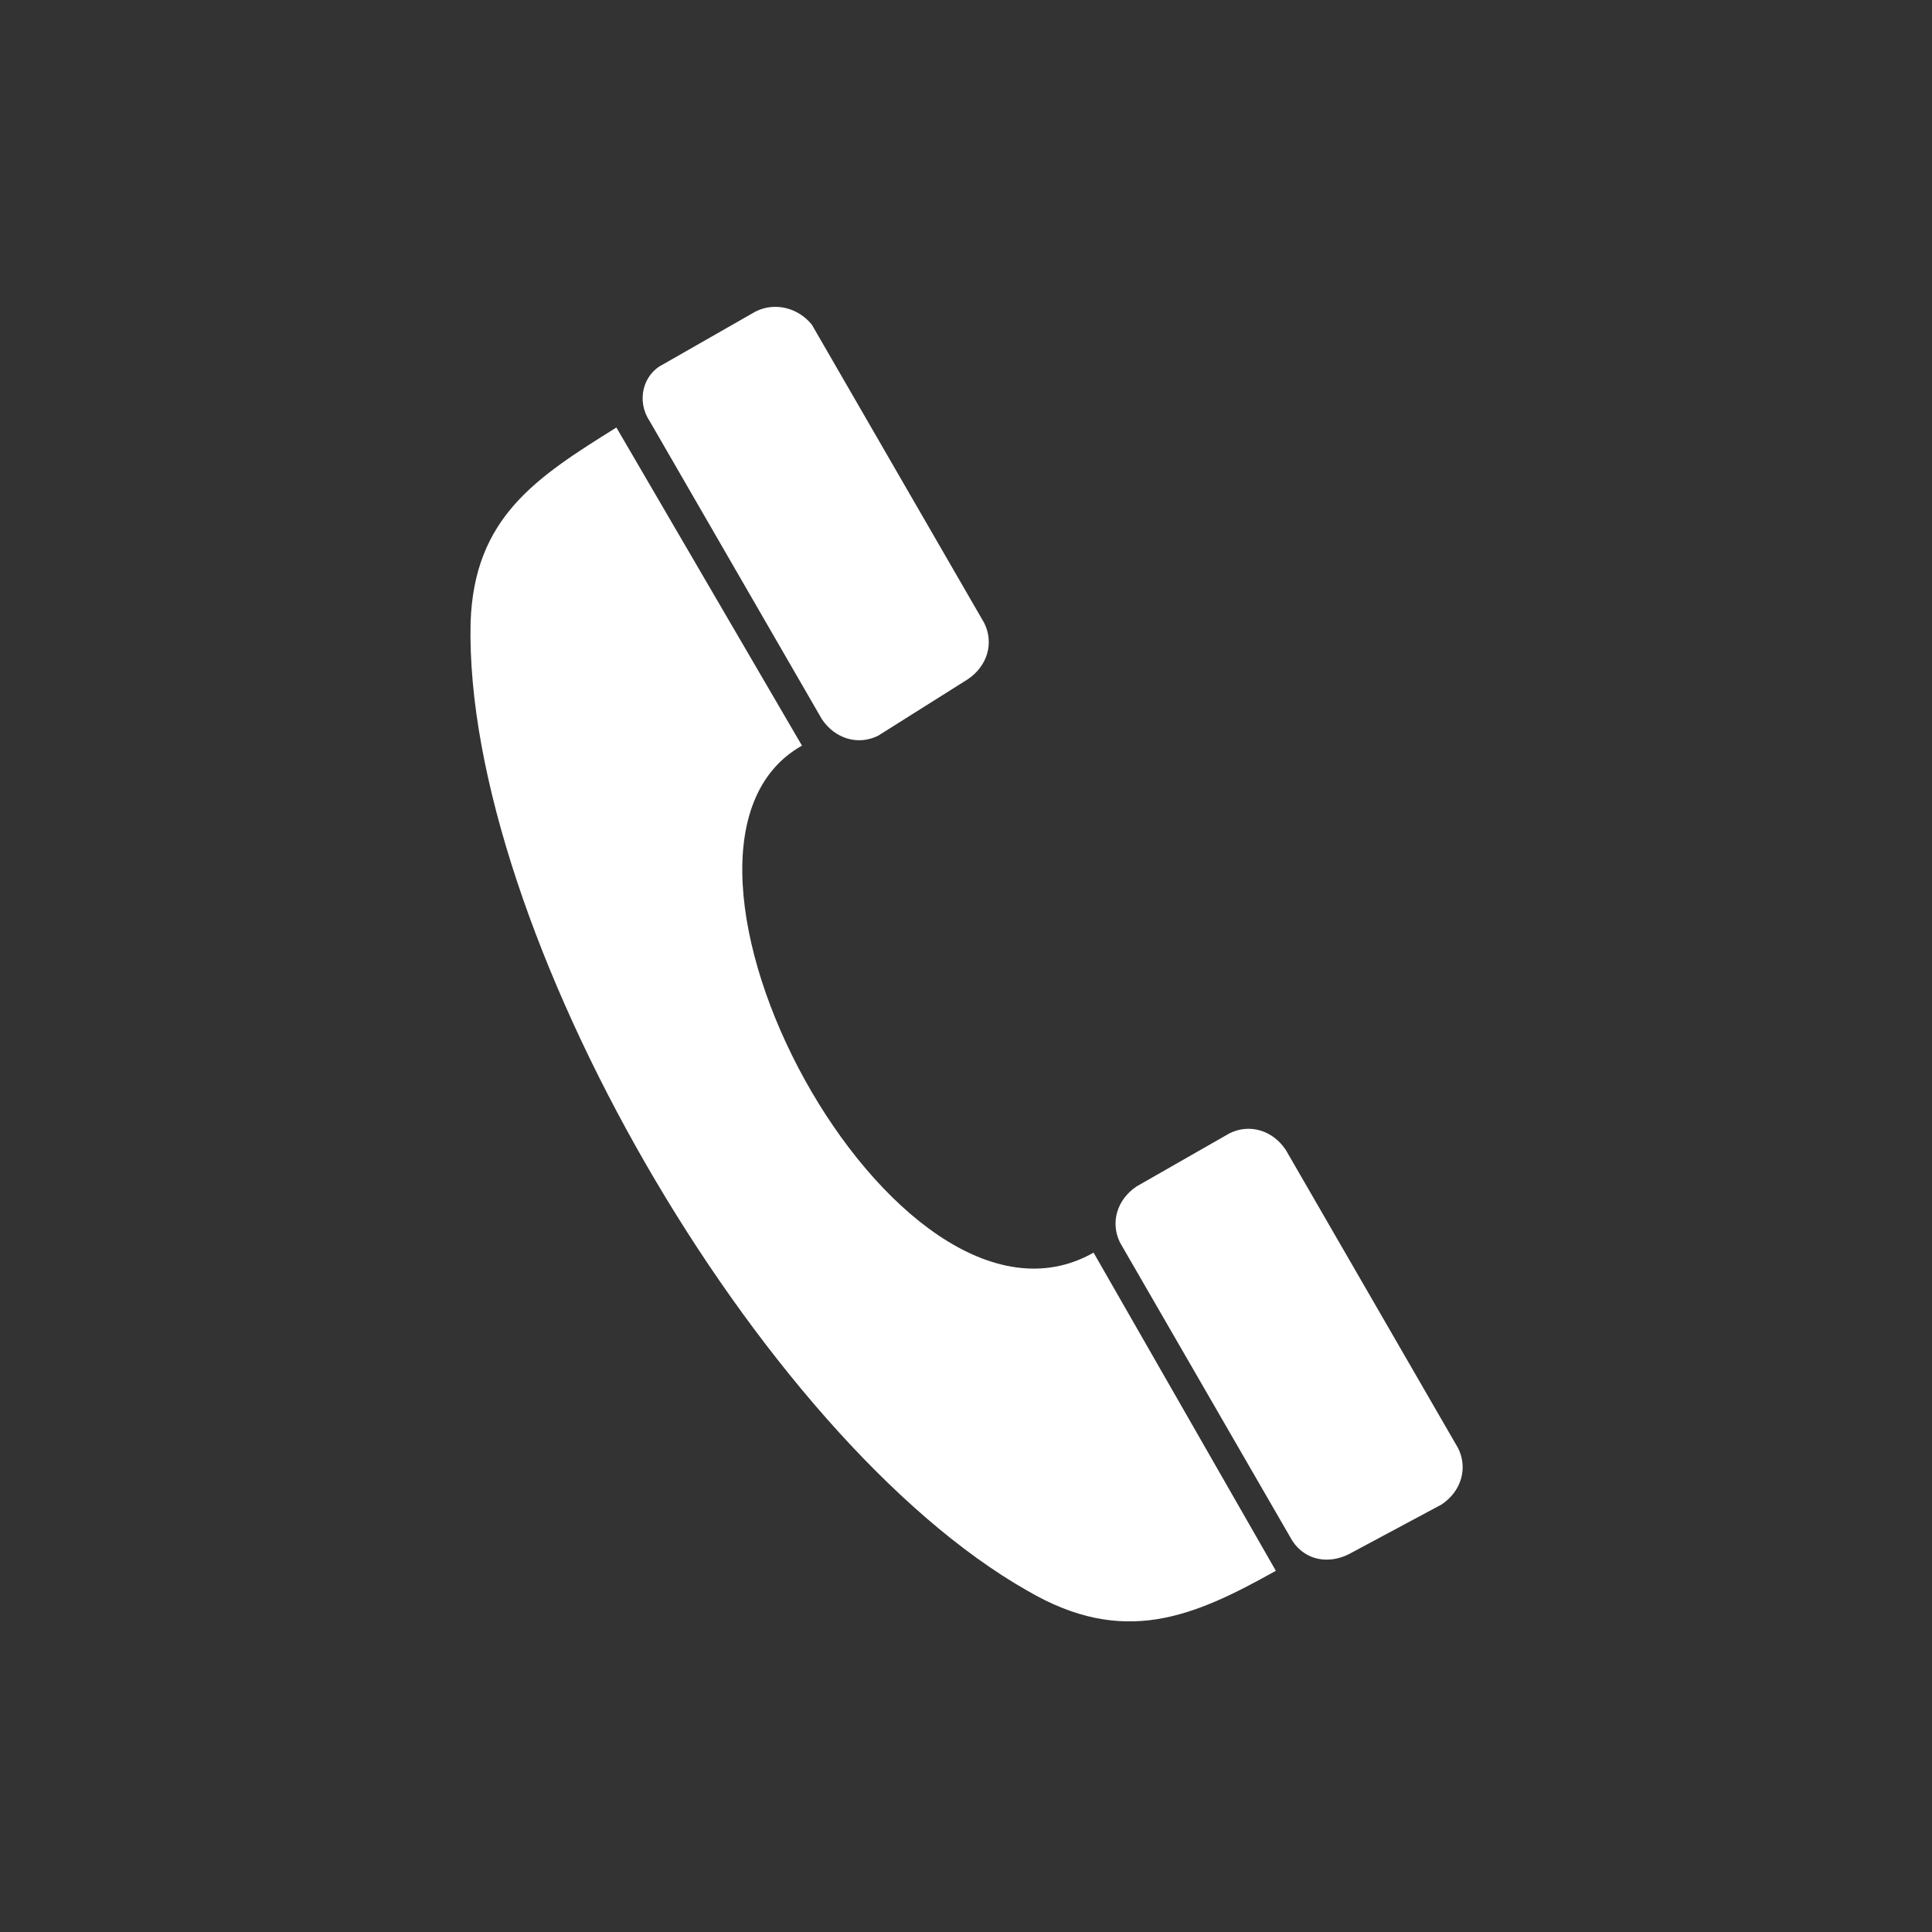
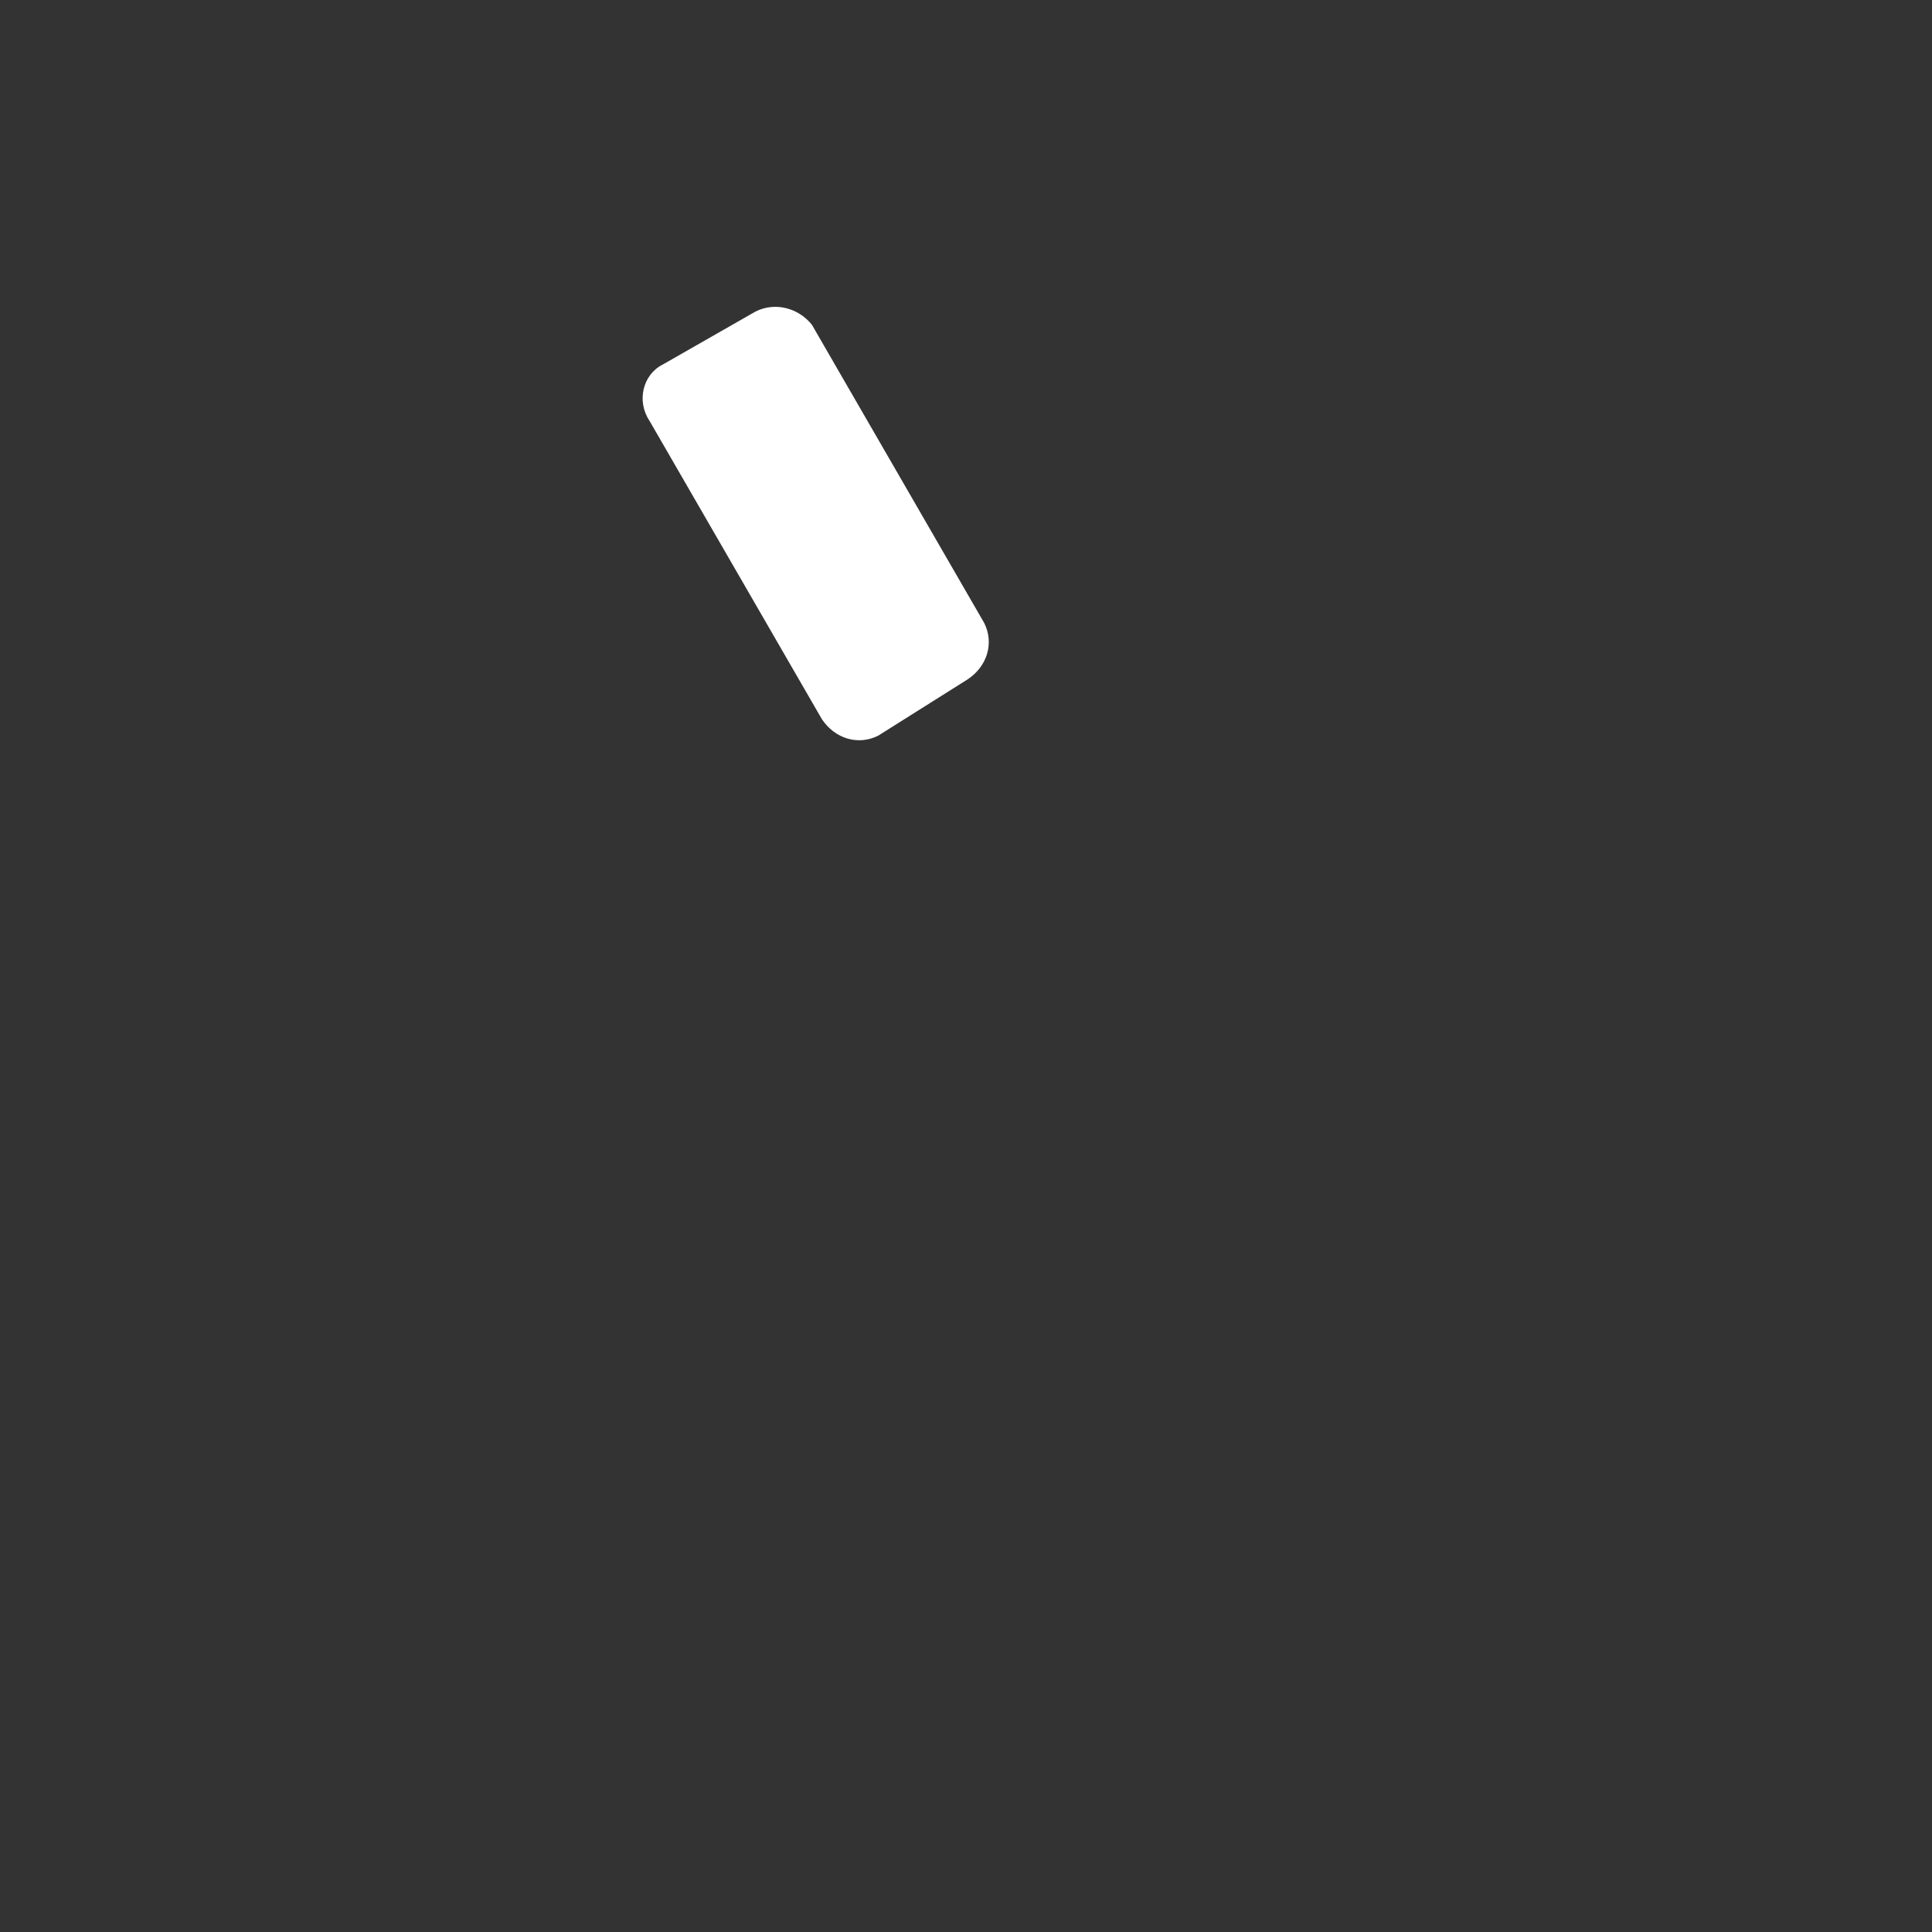
<svg xmlns="http://www.w3.org/2000/svg" version="1.1" id="Слой_1" x="0px" y="0px" viewBox="0 0 58.3 58.3" style="enable-background:new 0 0 58.3 58.3;" xml:space="preserve">
  <rect x="0" y="0" width="58.3" height="58.3" fill="#333333" stroke="none" />
  <style type="text/css">.st0{fill-rule:evenodd;clip-rule:evenodd;fill:#FFFFFF;}</style>
  <g id="Layer_1">
    <g id="_152222920">
-       <path id="_152222248" class="st0" d="M24.2,22.5C18.7,25.6,27,41.2,33,37.8l5.5,9.6C36,48.8,33.9,49.7,31,48 c-8.1-4.6-17-20-16.8-29.2c0.1-3.2,2-4.4,4.4-5.9L24.2,22.5L24.2,22.5z" />
      <path id="_150519168" class="st0" d="M26.5,22.2c-0.6,0.3-1.3,0.1-1.7-0.5l-5.2-9c-0.4-0.6-0.2-1.4,0.4-1.7l2.8-1.6 c0.6-0.3,1.3-0.1,1.7,0.4l5.2,9c0.3,0.6,0.1,1.3-0.5,1.7L26.5,22.2L26.5,22.2z" />
-       <path id="_226148072" class="st0" d="M40.7,46.9c-0.6,0.3-1.3,0.2-1.7-0.4c0,0,0,0,0,0l-5.2-9c-0.3-0.6-0.1-1.3,0.5-1.7l2.8-1.6 c0.6-0.3,1.3-0.1,1.7,0.5l5.2,9c0.3,0.6,0.1,1.3-0.5,1.7L40.7,46.9z" />
    </g>
  </g>
</svg>